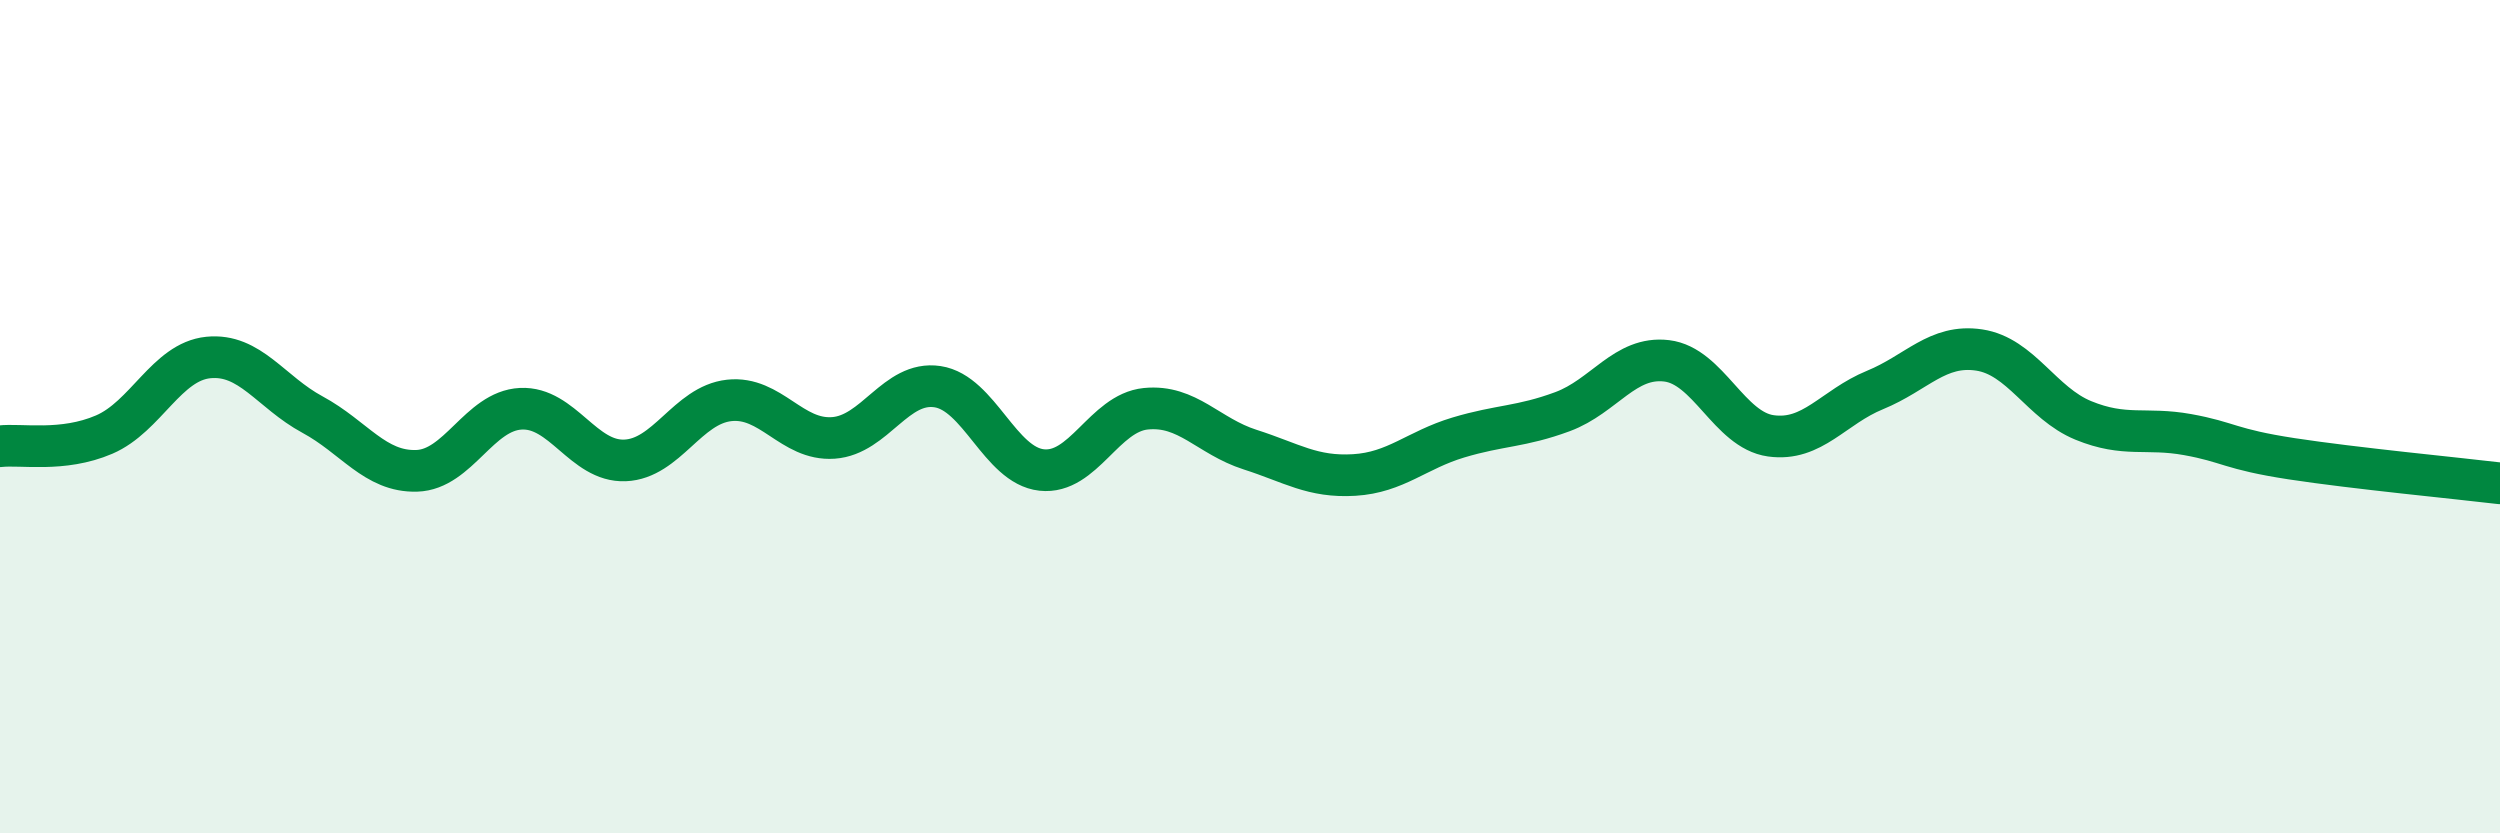
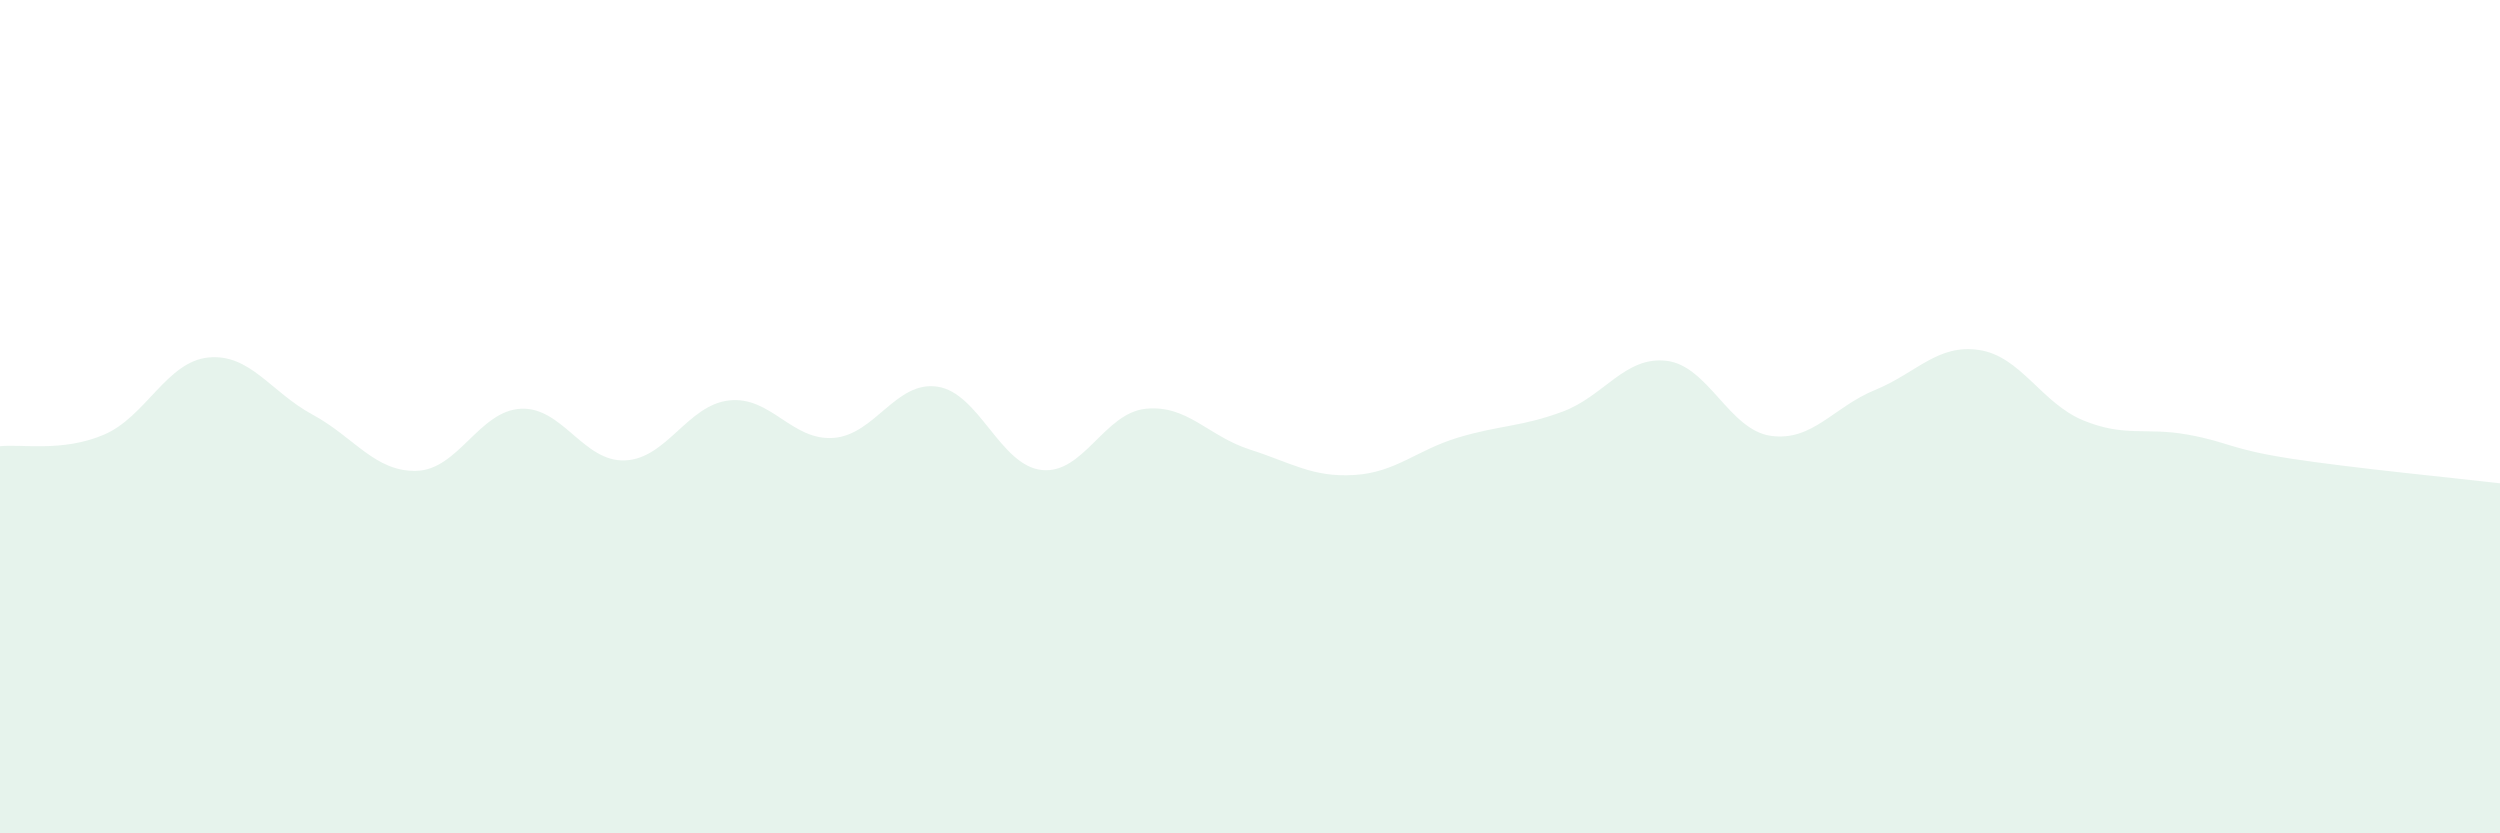
<svg xmlns="http://www.w3.org/2000/svg" width="60" height="20" viewBox="0 0 60 20">
  <path d="M 0,10.71 C 0.5,10.65 1.5,10.86 2.5,10.43 C 3.5,10 4,8.68 5,8.58 C 6,8.48 6.5,9.41 7.5,9.95 C 8.5,10.49 9,11.33 10,11.3 C 11,11.27 11.5,9.86 12.5,9.81 C 13.5,9.76 14,11.09 15,11.05 C 16,11.01 16.5,9.72 17.5,9.61 C 18.5,9.5 19,10.58 20,10.51 C 21,10.44 21.5,9.13 22.5,9.28 C 23.5,9.43 24,11.17 25,11.28 C 26,11.39 26.5,9.91 27.5,9.81 C 28.5,9.71 29,10.47 30,10.79 C 31,11.11 31.5,11.46 32.5,11.4 C 33.5,11.34 34,10.8 35,10.5 C 36,10.2 36.5,10.25 37.5,9.88 C 38.5,9.51 39,8.54 40,8.66 C 41,8.78 41.5,10.32 42.5,10.46 C 43.5,10.6 44,9.77 45,9.36 C 46,8.95 46.5,8.25 47.5,8.4 C 48.5,8.55 49,9.68 50,10.09 C 51,10.5 51.5,10.25 52.5,10.43 C 53.5,10.61 53.5,10.78 55,11.01 C 56.5,11.24 59,11.48 60,11.6L60 20L0 20Z" fill="#008740" opacity="0.1" stroke-linecap="round" stroke-linejoin="round" />
-   <path d="M 0,10.71 C 0.5,10.65 1.5,10.86 2.5,10.43 C 3.5,10 4,8.68 5,8.58 C 6,8.48 6.5,9.41 7.5,9.95 C 8.5,10.49 9,11.33 10,11.3 C 11,11.27 11.5,9.86 12.5,9.81 C 13.5,9.76 14,11.09 15,11.05 C 16,11.01 16.5,9.72 17.5,9.61 C 18.5,9.5 19,10.58 20,10.51 C 21,10.44 21.5,9.13 22.5,9.28 C 23.5,9.43 24,11.17 25,11.28 C 26,11.39 26.5,9.91 27.5,9.81 C 28.5,9.71 29,10.47 30,10.79 C 31,11.11 31.5,11.46 32.5,11.4 C 33.5,11.34 34,10.8 35,10.5 C 36,10.2 36.5,10.25 37.5,9.88 C 38.5,9.51 39,8.54 40,8.66 C 41,8.78 41.5,10.32 42.5,10.46 C 43.5,10.6 44,9.77 45,9.36 C 46,8.95 46.5,8.25 47.5,8.4 C 48.5,8.55 49,9.68 50,10.09 C 51,10.5 51.5,10.25 52.5,10.43 C 53.5,10.61 53.5,10.78 55,11.01 C 56.5,11.24 59,11.48 60,11.6" stroke="#008740" stroke-width="1" fill="none" stroke-linecap="round" stroke-linejoin="round" />
</svg>